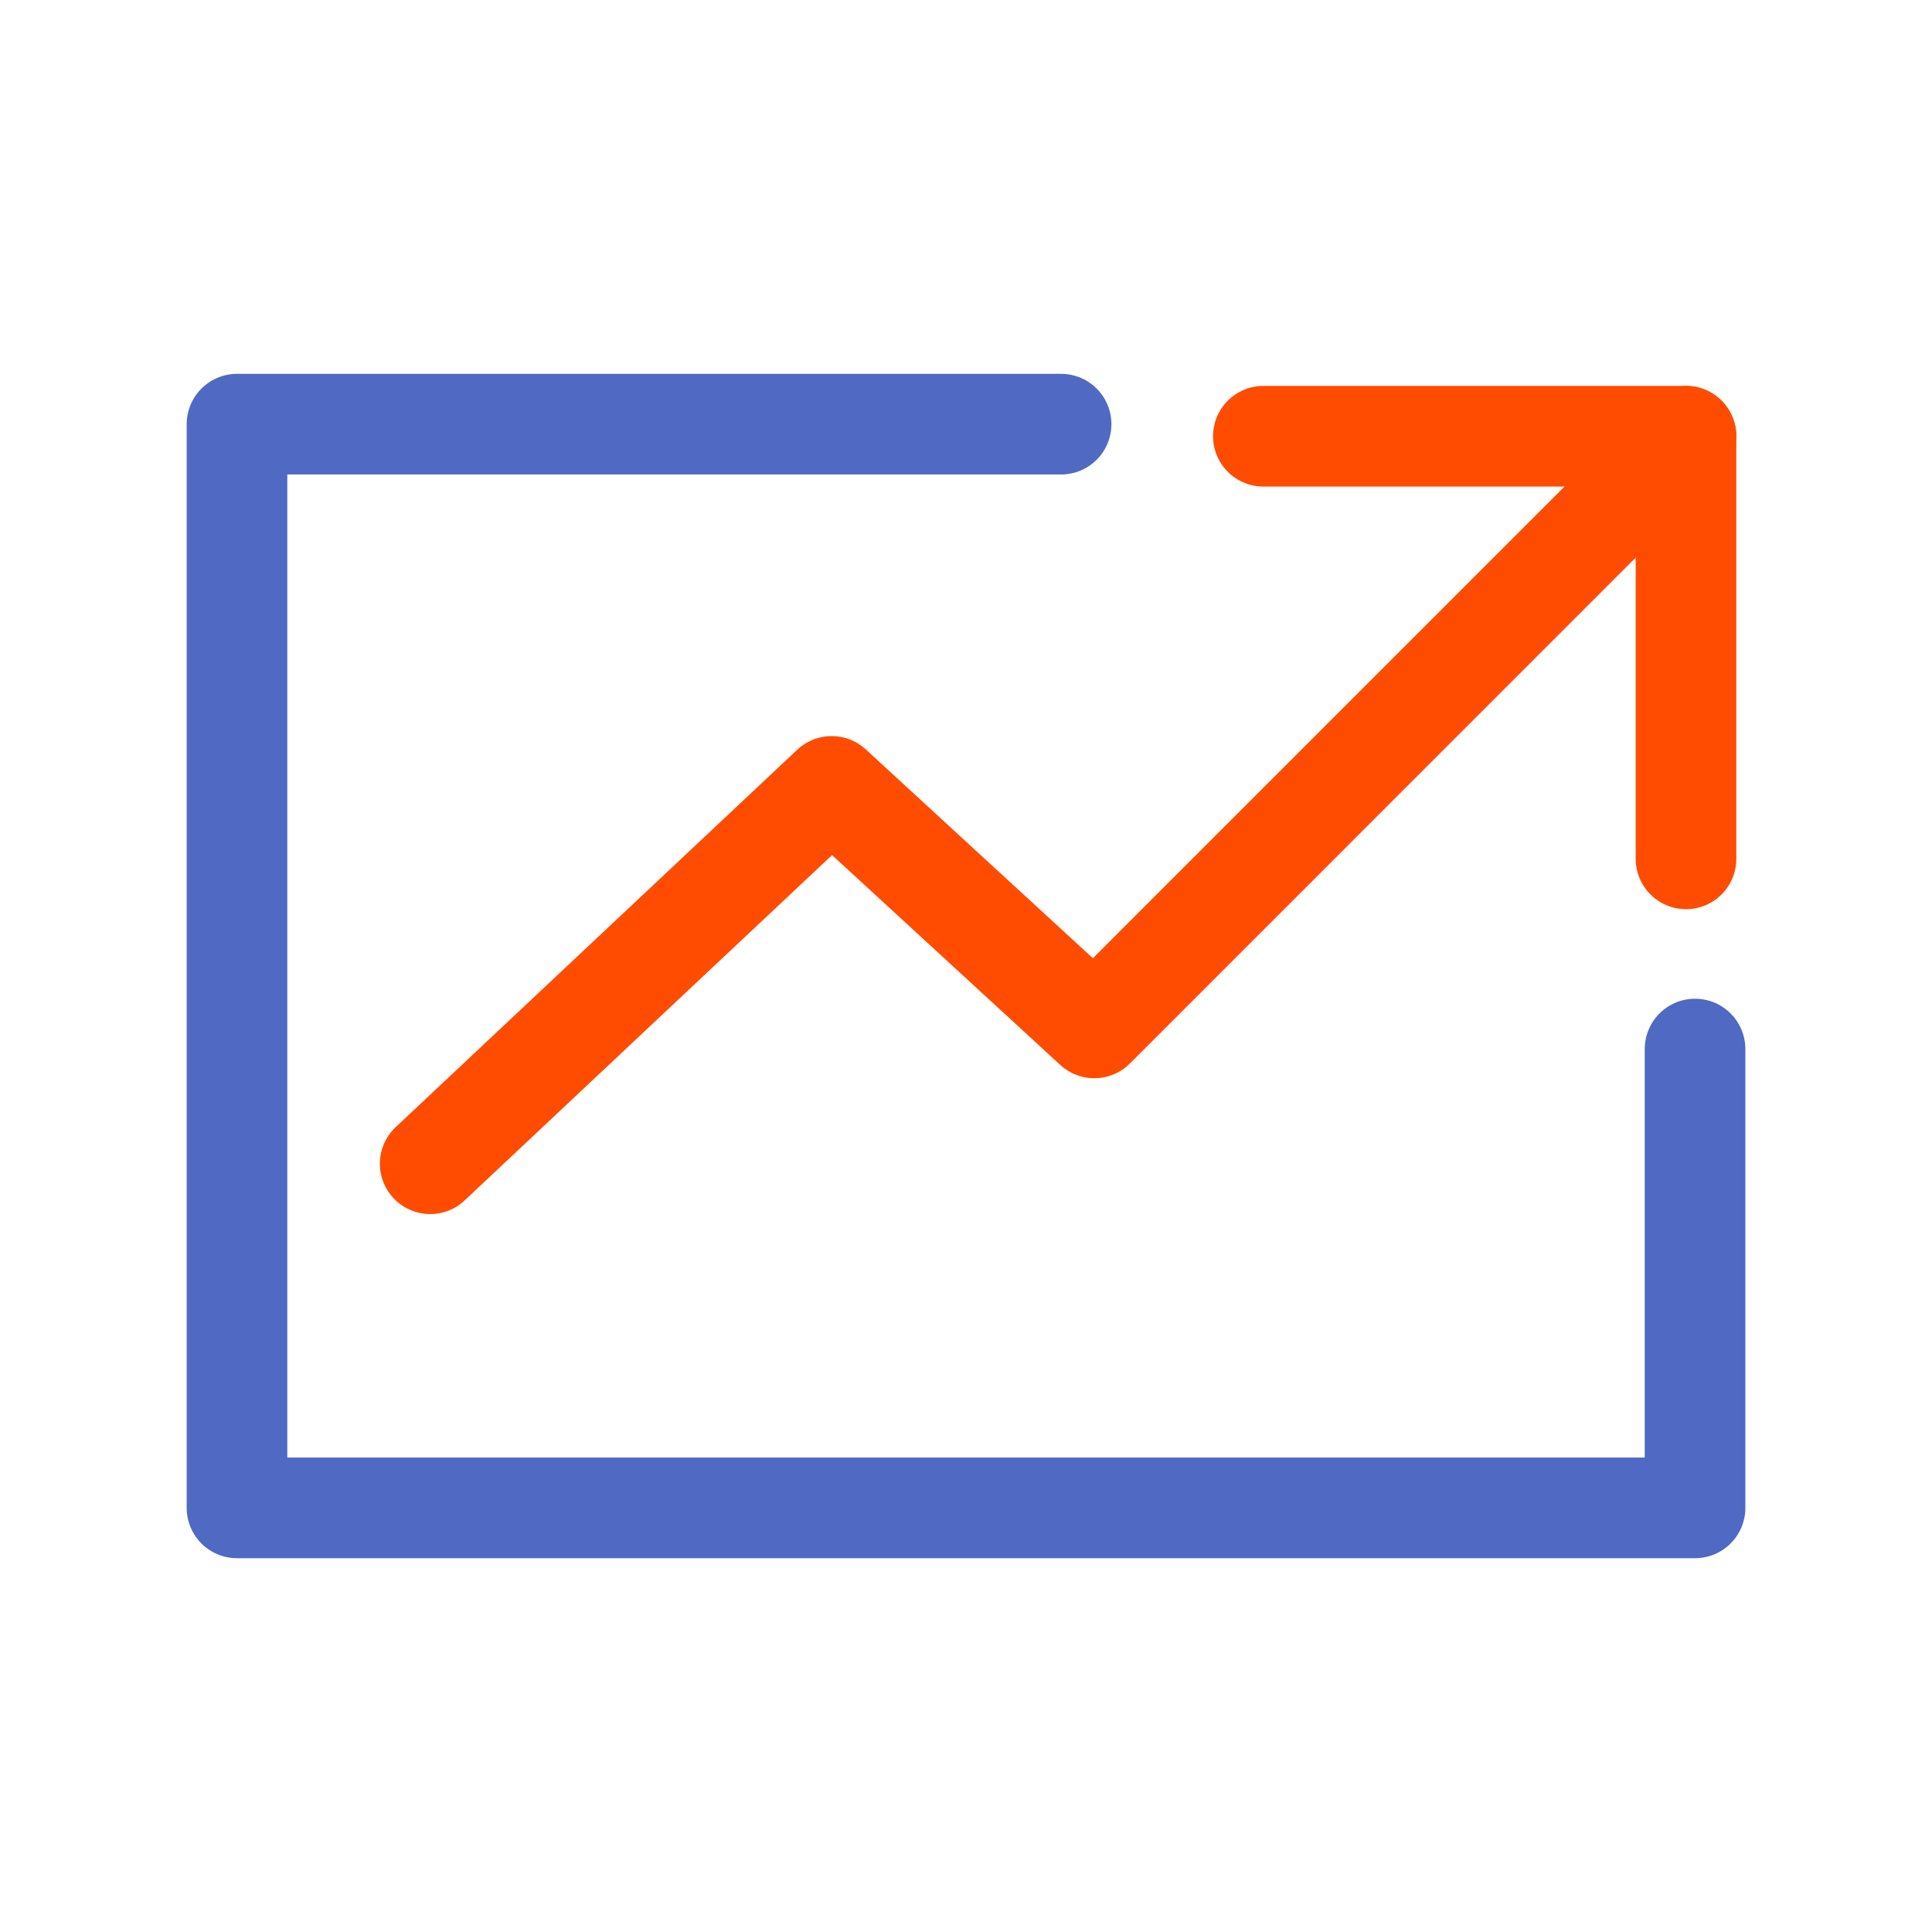
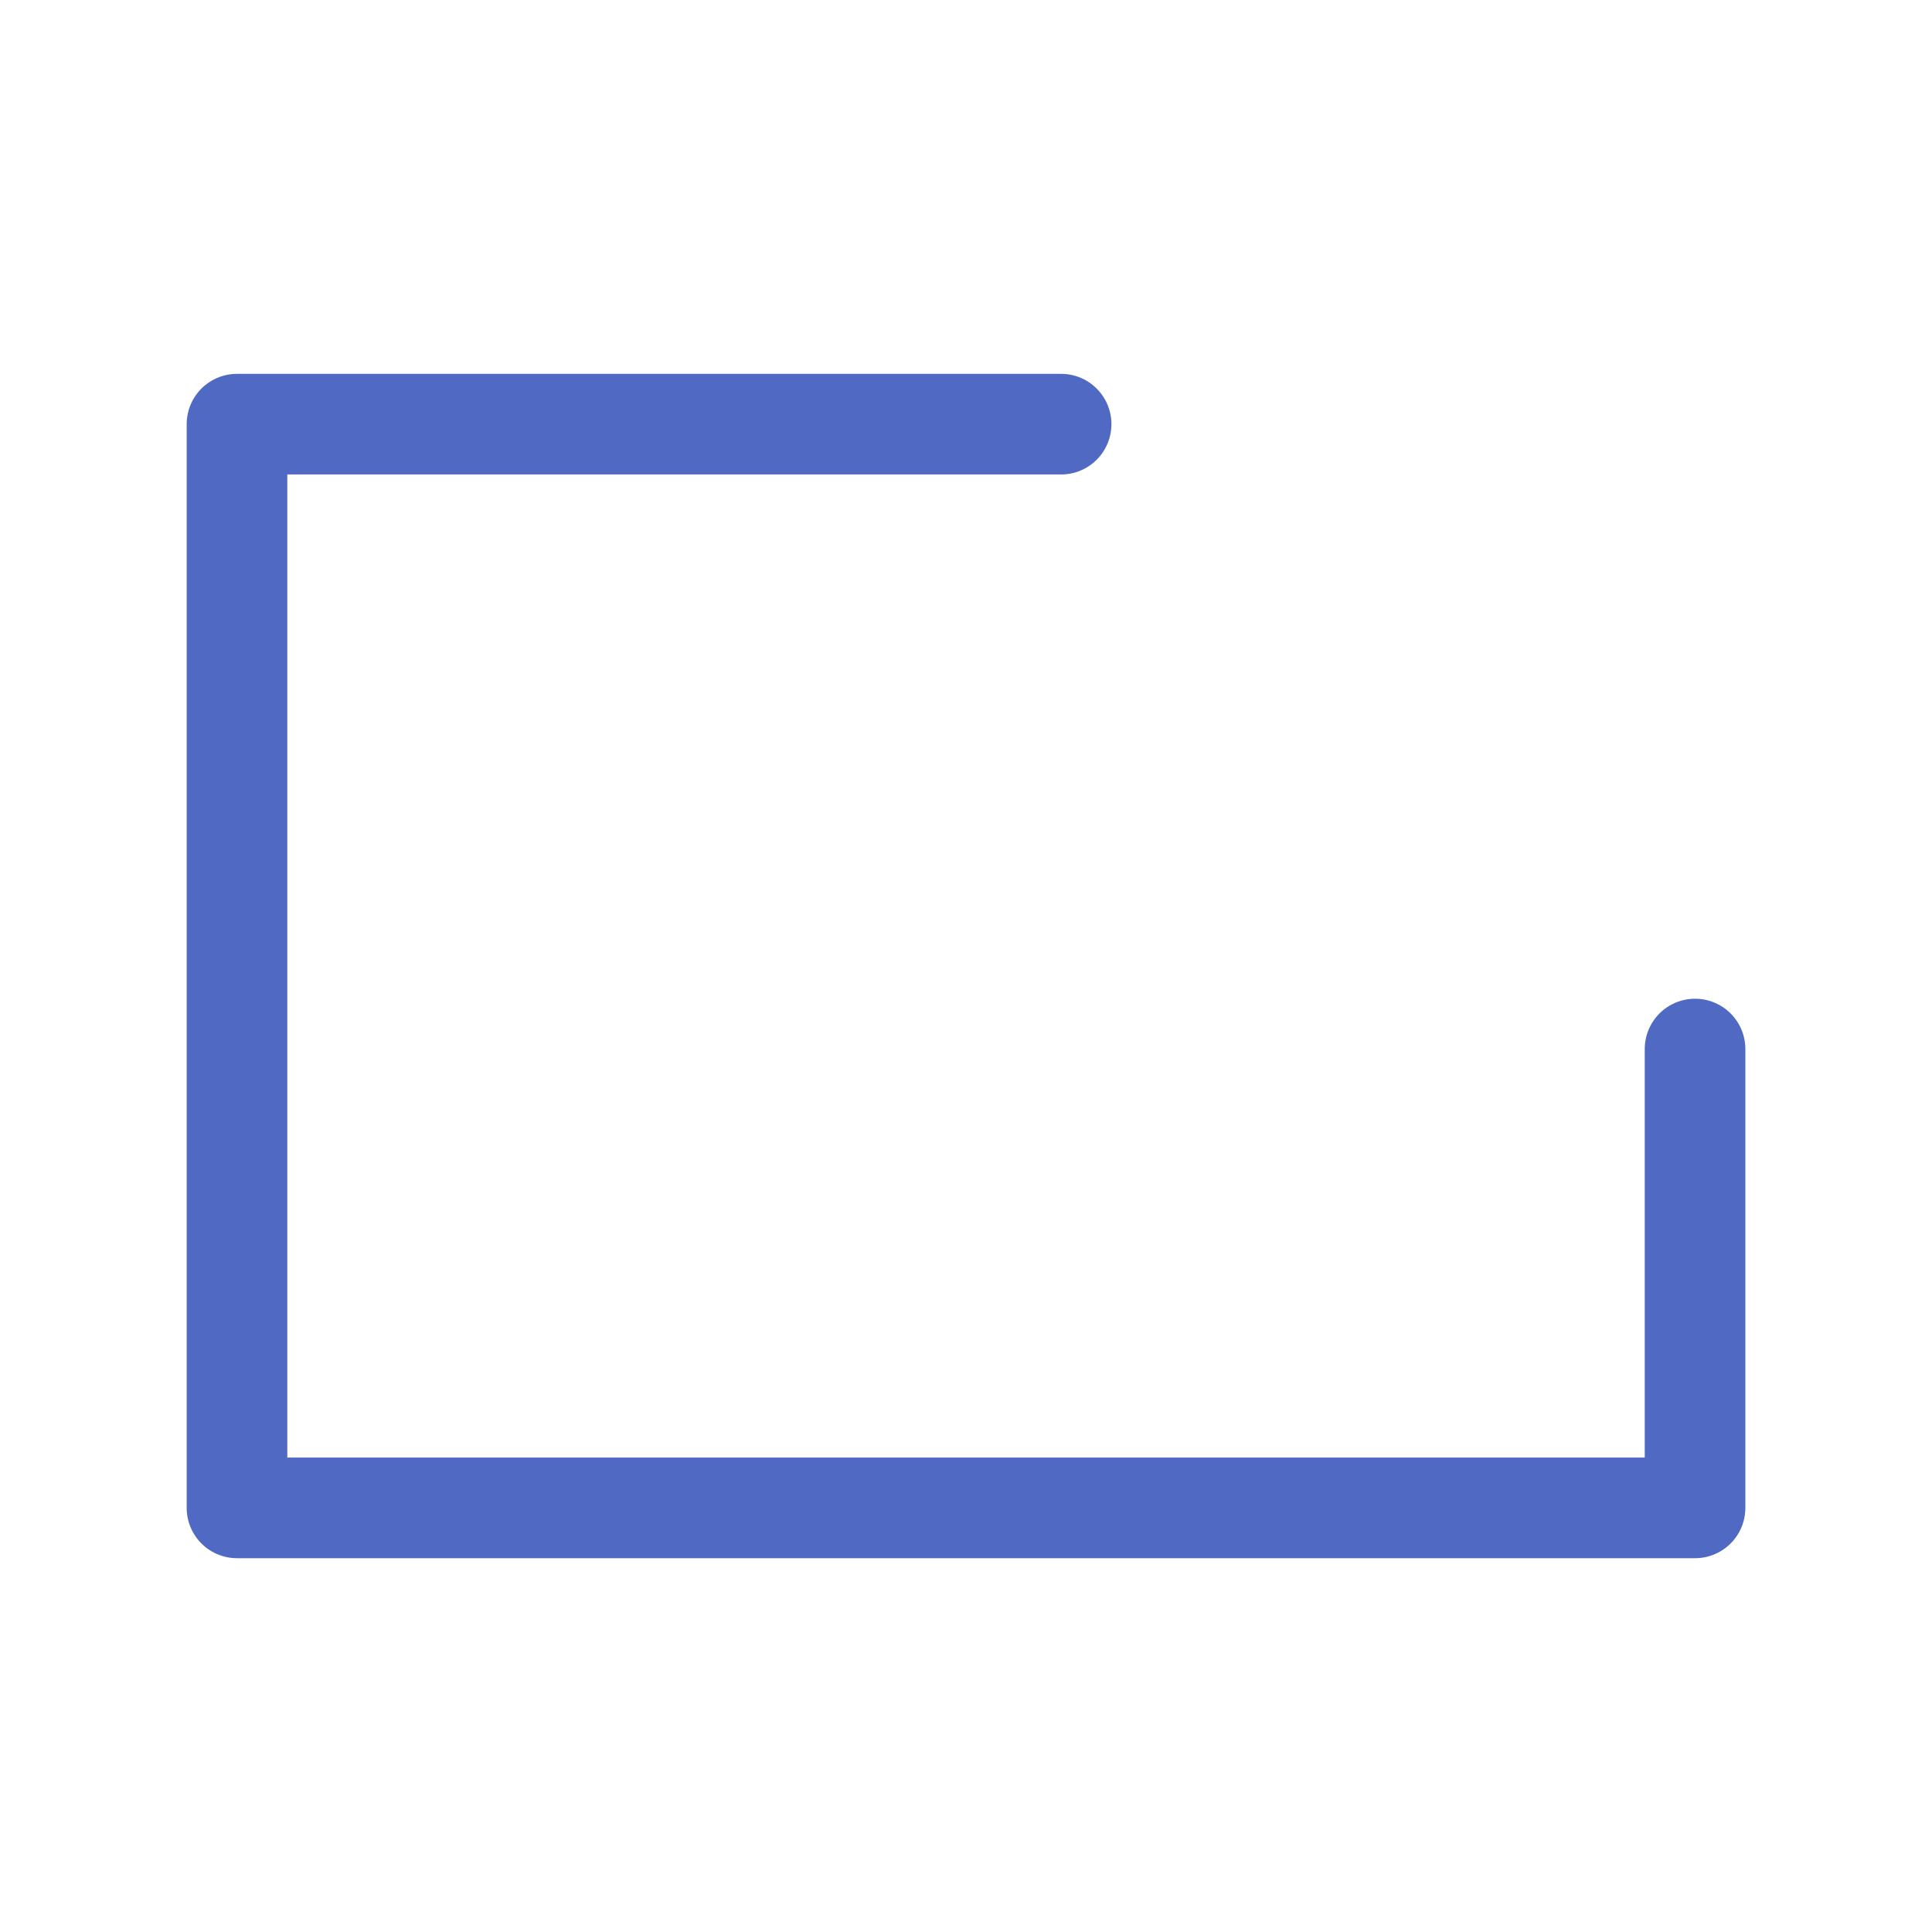
<svg xmlns="http://www.w3.org/2000/svg" width="48" height="48" viewBox="0 0 48 48" fill="none">
  <path d="M26.363 10.538H5.888V37.463H42.113V26.063" stroke="#5069C3" stroke-width="2.5" stroke-linecap="round" stroke-linejoin="round" />
-   <path d="M41.888 10.838H31.388" stroke="#FF4C00" stroke-width="2.5" stroke-linecap="round" />
-   <path d="M41.888 10.838V21.338" stroke="#FF4C00" stroke-width="2.5" stroke-linecap="round" />
-   <path d="M10.688 28.913L20.663 19.538L27.188 25.538L41.587 11.138" stroke="#FF4C00" stroke-width="2.5" stroke-linecap="round" stroke-linejoin="round" />
</svg>